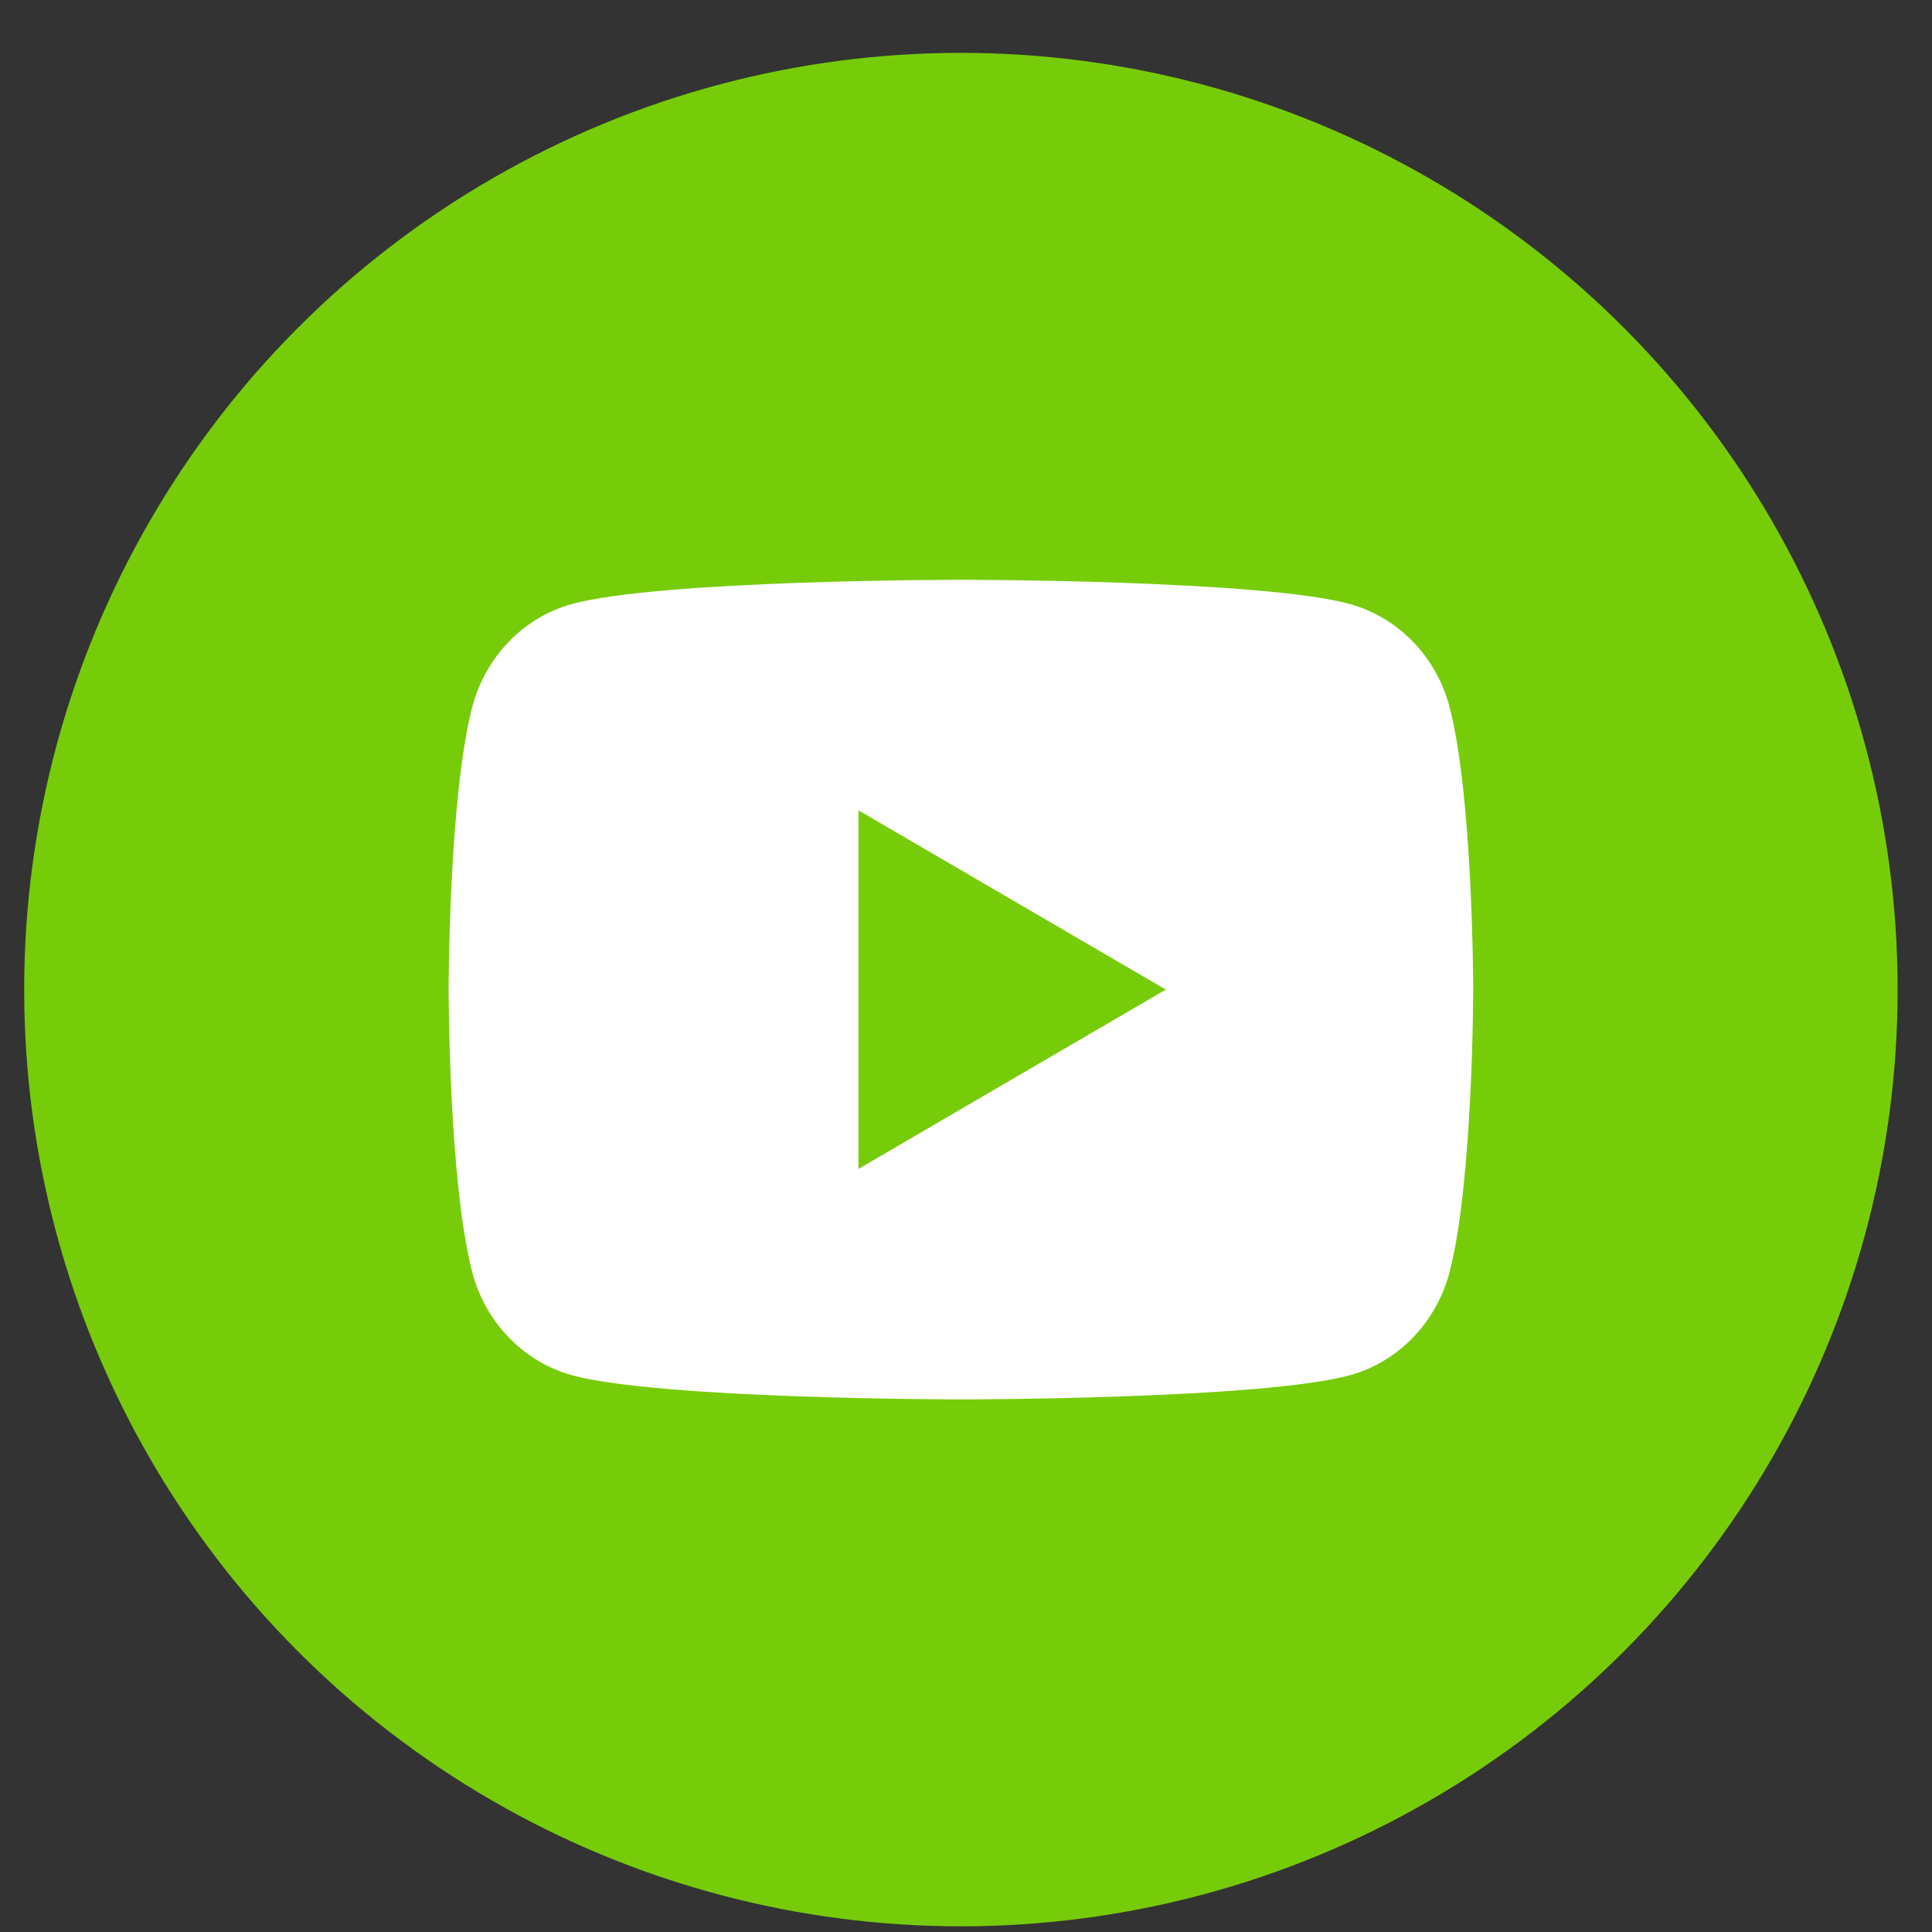
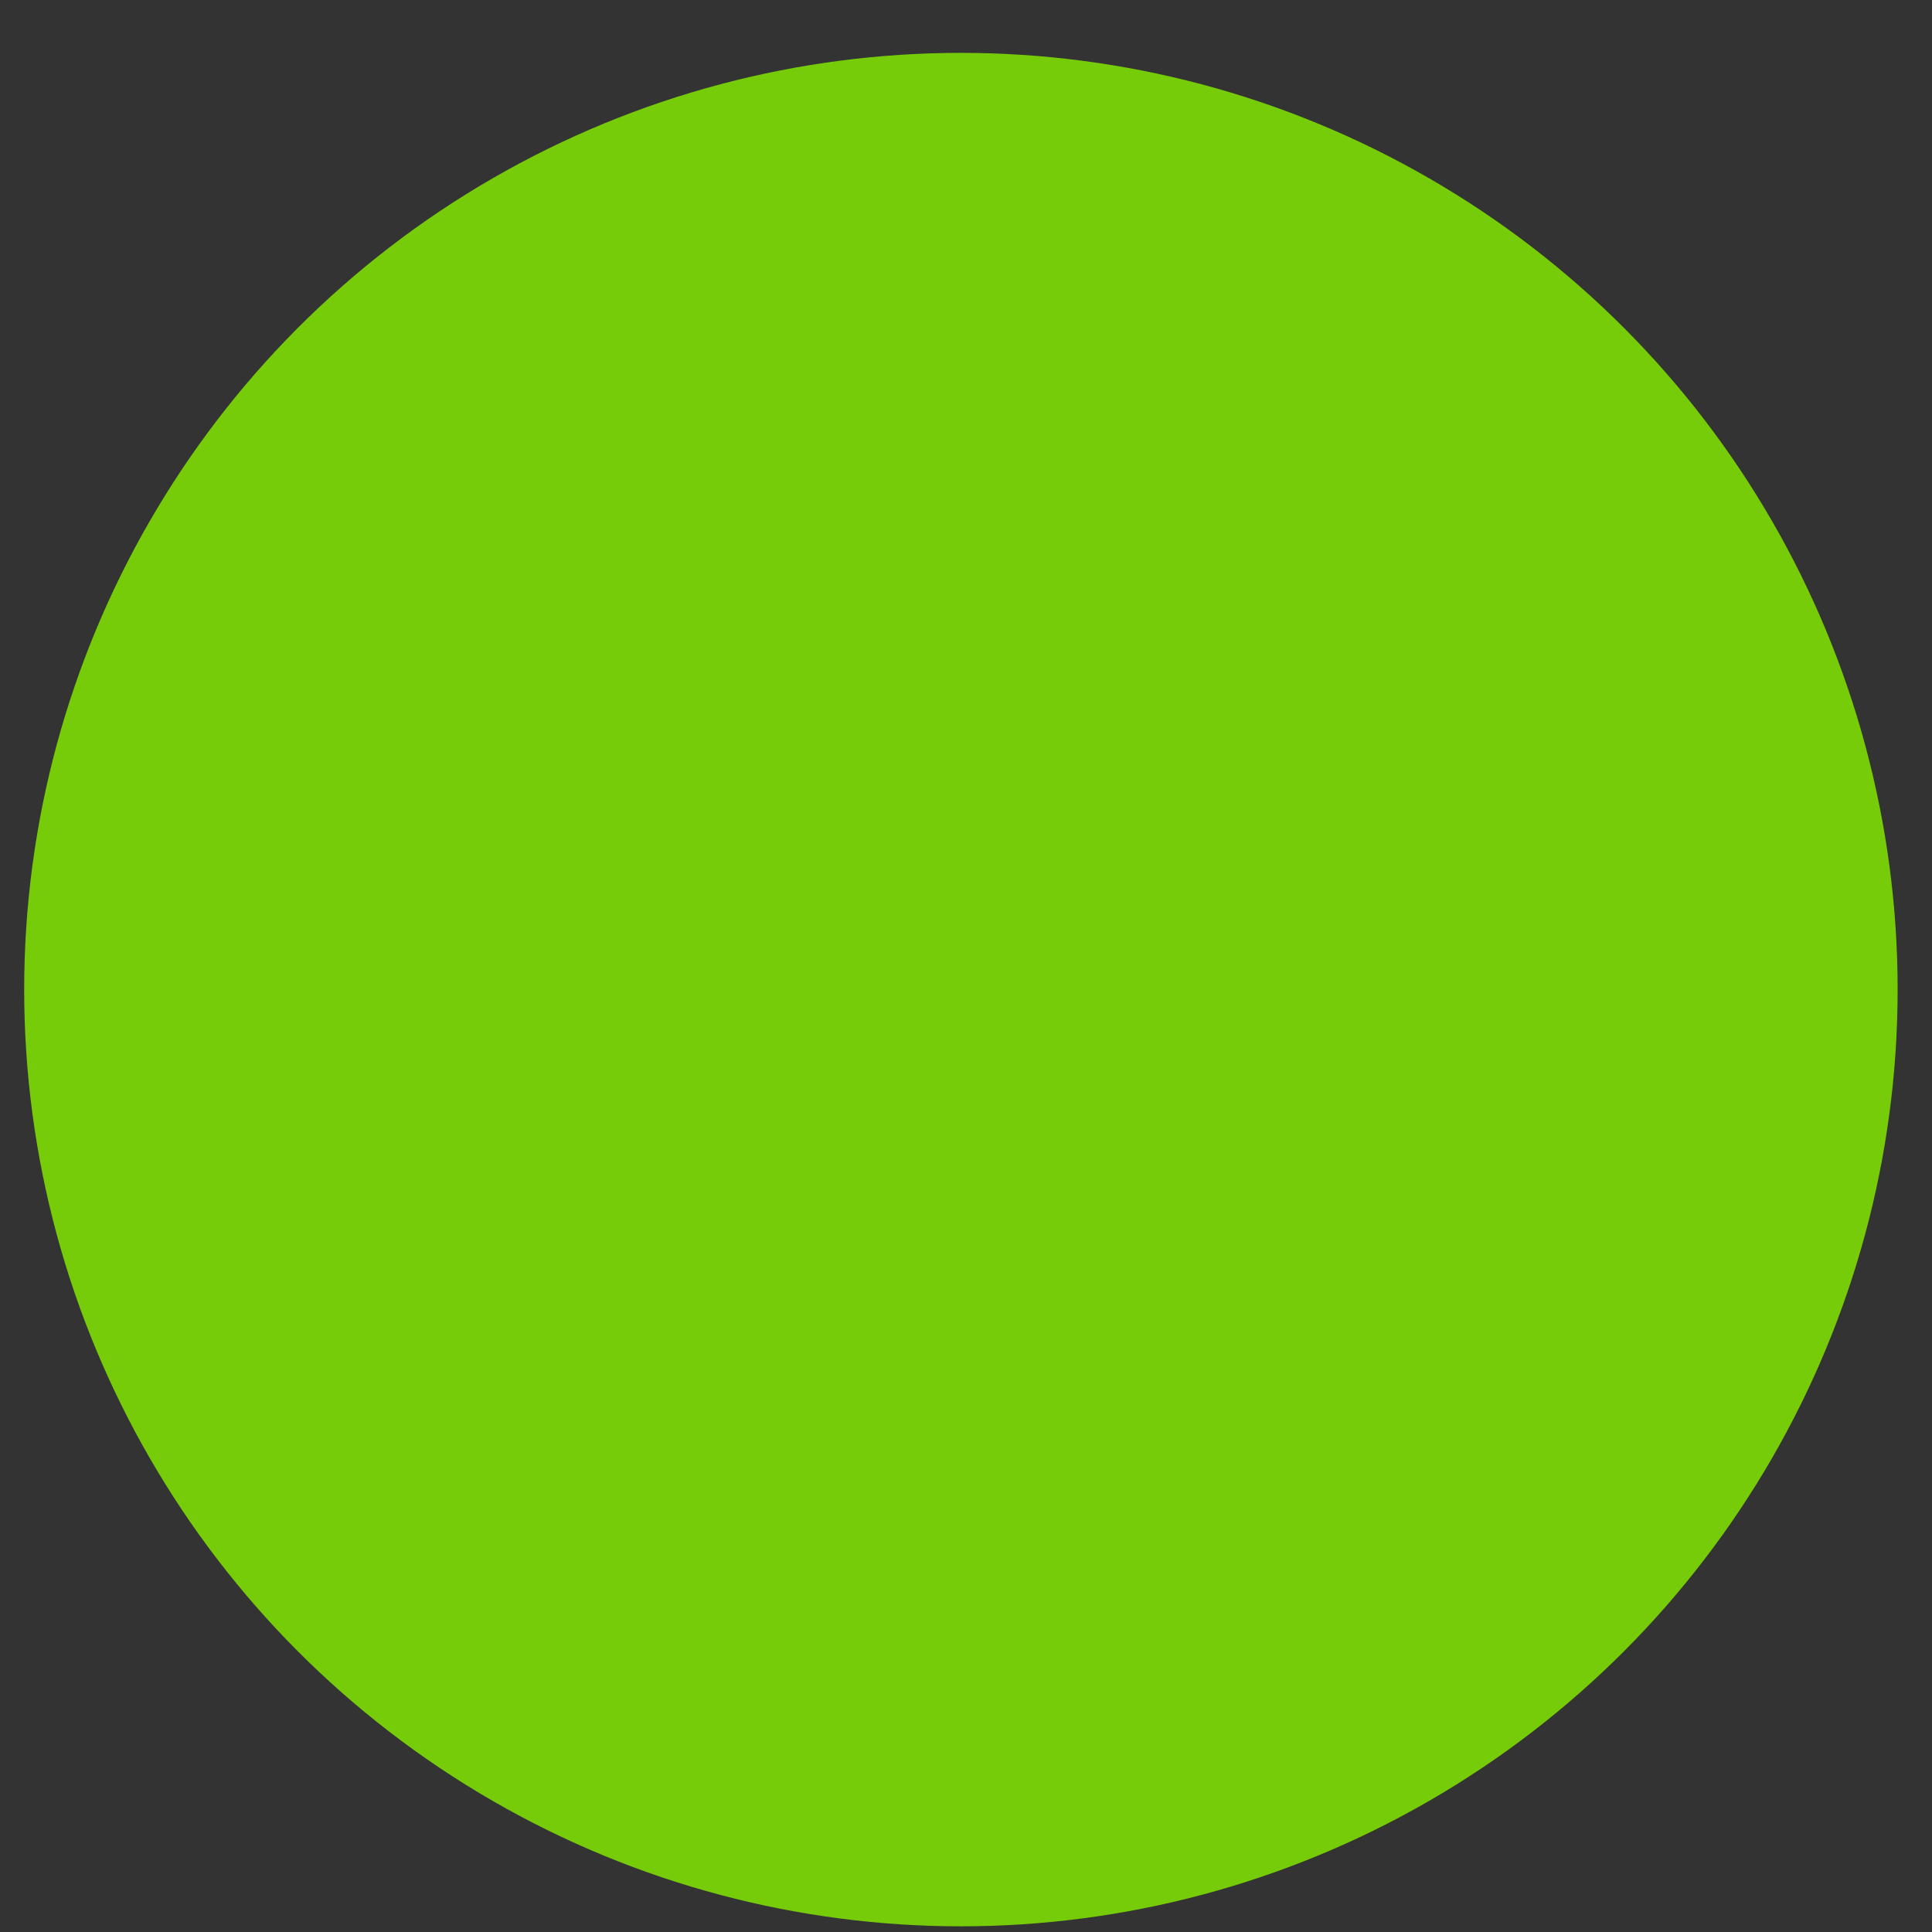
<svg xmlns="http://www.w3.org/2000/svg" width="33" height="33" viewBox="0 0 33 33" fill="none">
  <rect x="0" y="0" width="33" height="33" fill="#333333" stroke="none" />
  <circle cx="16.413" cy="16.903" r="16" fill="#77CC09" />
-   <path d="M24.763 12.089C25.163 13.648 25.163 16.903 25.163 16.903C25.163 16.903 25.163 20.158 24.763 21.718C24.541 22.579 23.891 23.258 23.067 23.487C21.572 23.903 16.413 23.903 16.413 23.903C16.413 23.903 11.257 23.903 9.759 23.487C8.932 23.254 8.283 22.577 8.063 21.718C7.663 20.158 7.663 16.903 7.663 16.903C7.663 16.903 7.663 13.648 8.063 12.089C8.285 11.227 8.935 10.549 9.759 10.32C11.257 9.903 16.413 9.903 16.413 9.903C16.413 9.903 21.572 9.903 23.067 10.32C23.894 10.553 24.544 11.23 24.763 12.089ZM14.663 19.966L19.913 16.903L14.663 13.841V19.966Z" fill="white" />
</svg>